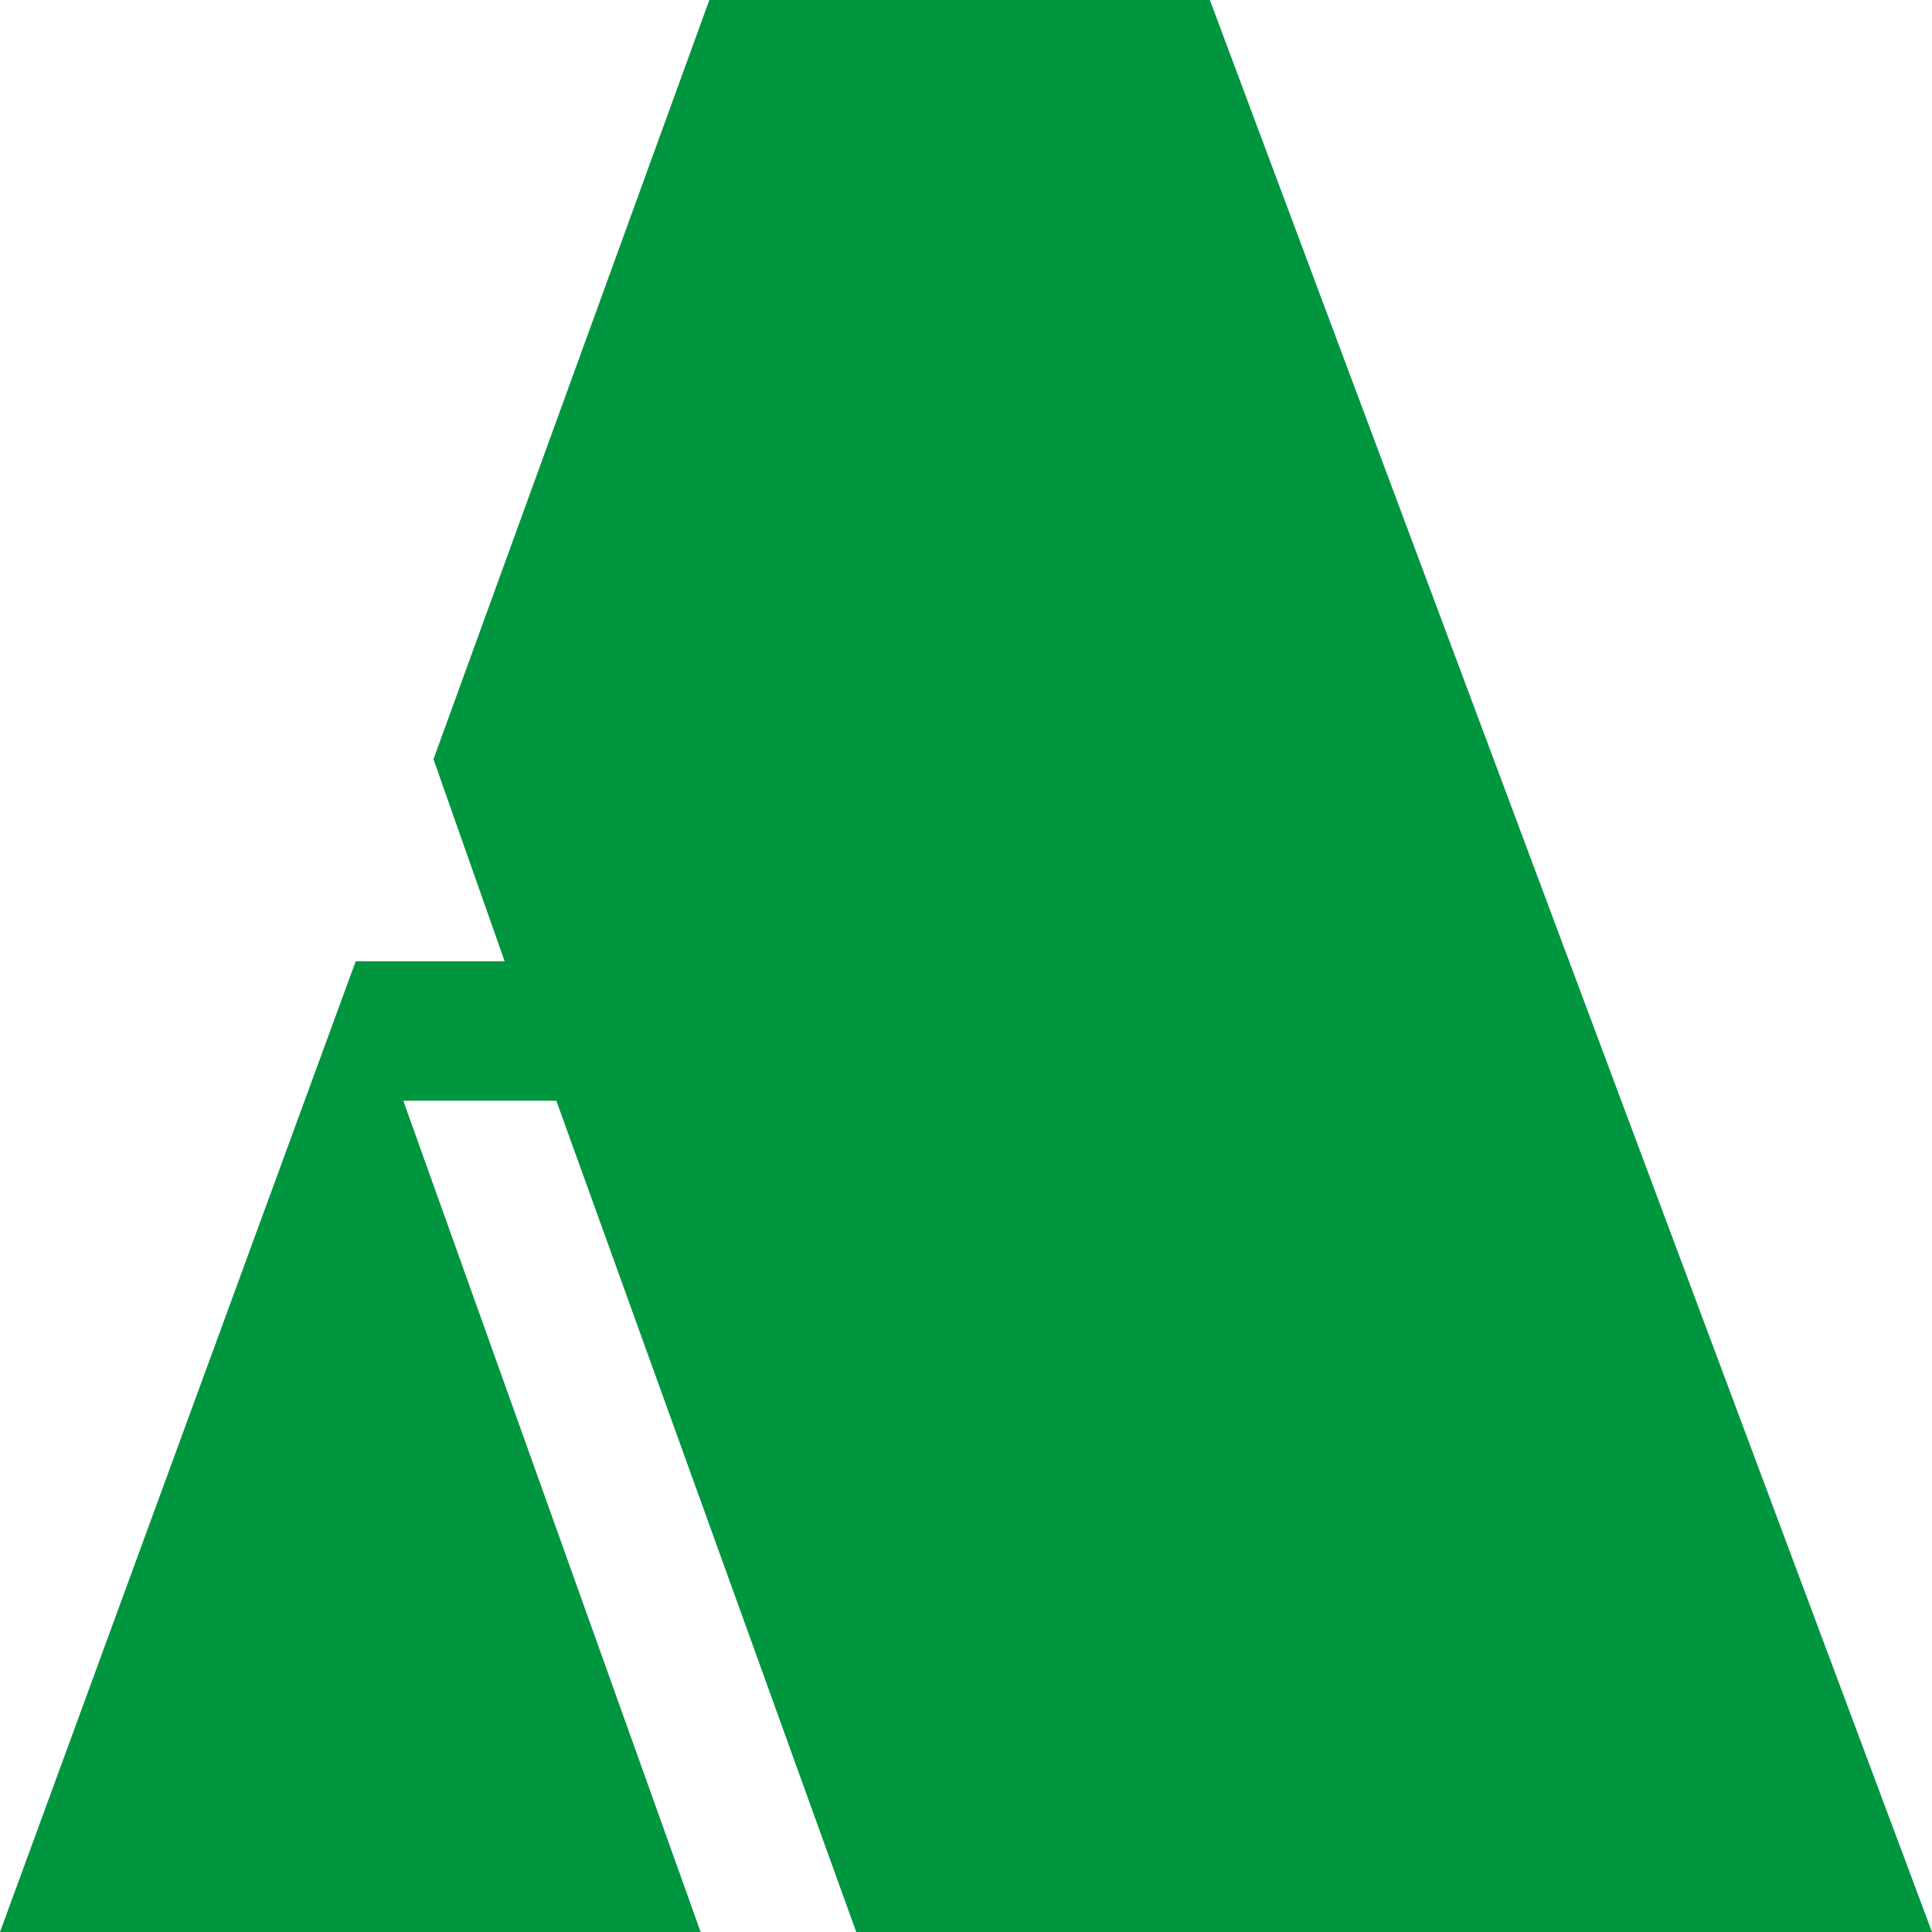
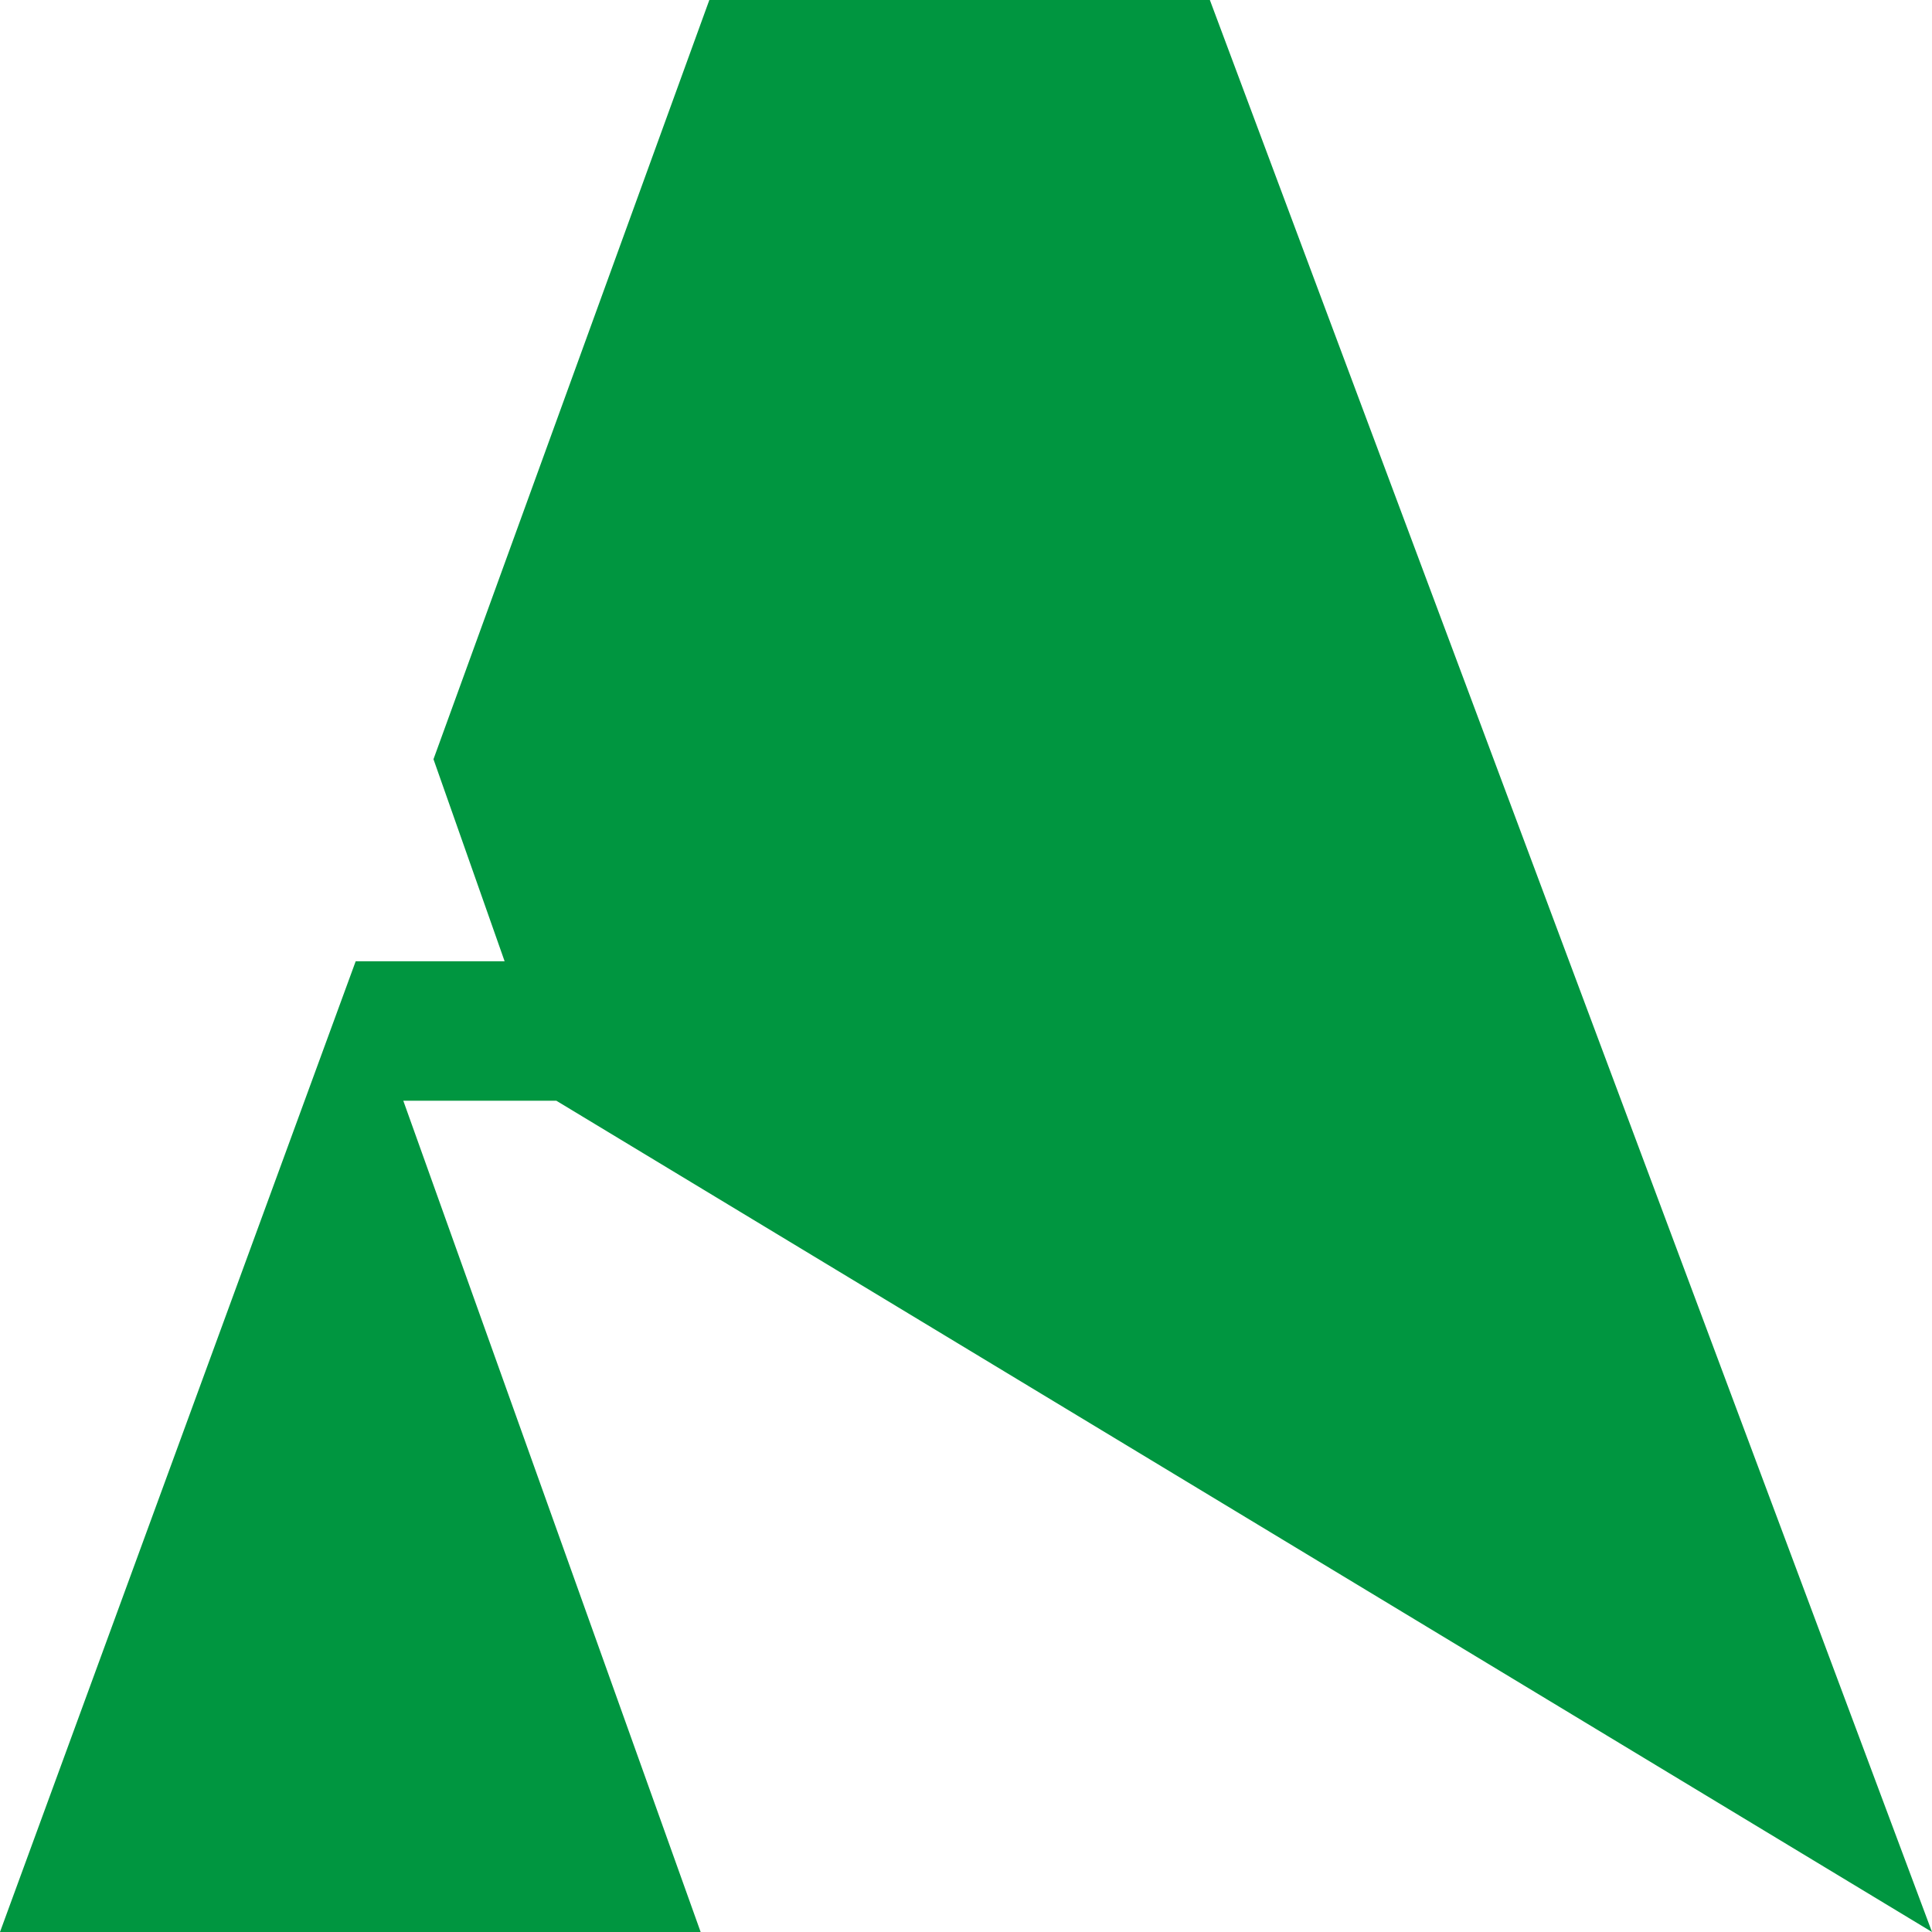
<svg xmlns="http://www.w3.org/2000/svg" width="750" height="750" fill="none">
-   <path fill-rule="evenodd" d="M275.364 0h194.305L750 750H332.384L215.96 427.294h-59.404L271.987 750H0l138.079-376.835h57.815l-27.616-78.44L275.364 0z" fill="#009640" />
+   <path fill-rule="evenodd" d="M275.364 0h194.305L750 750L215.96 427.294h-59.404L271.987 750H0l138.079-376.835h57.815l-27.616-78.44L275.364 0z" fill="#009640" />
</svg>